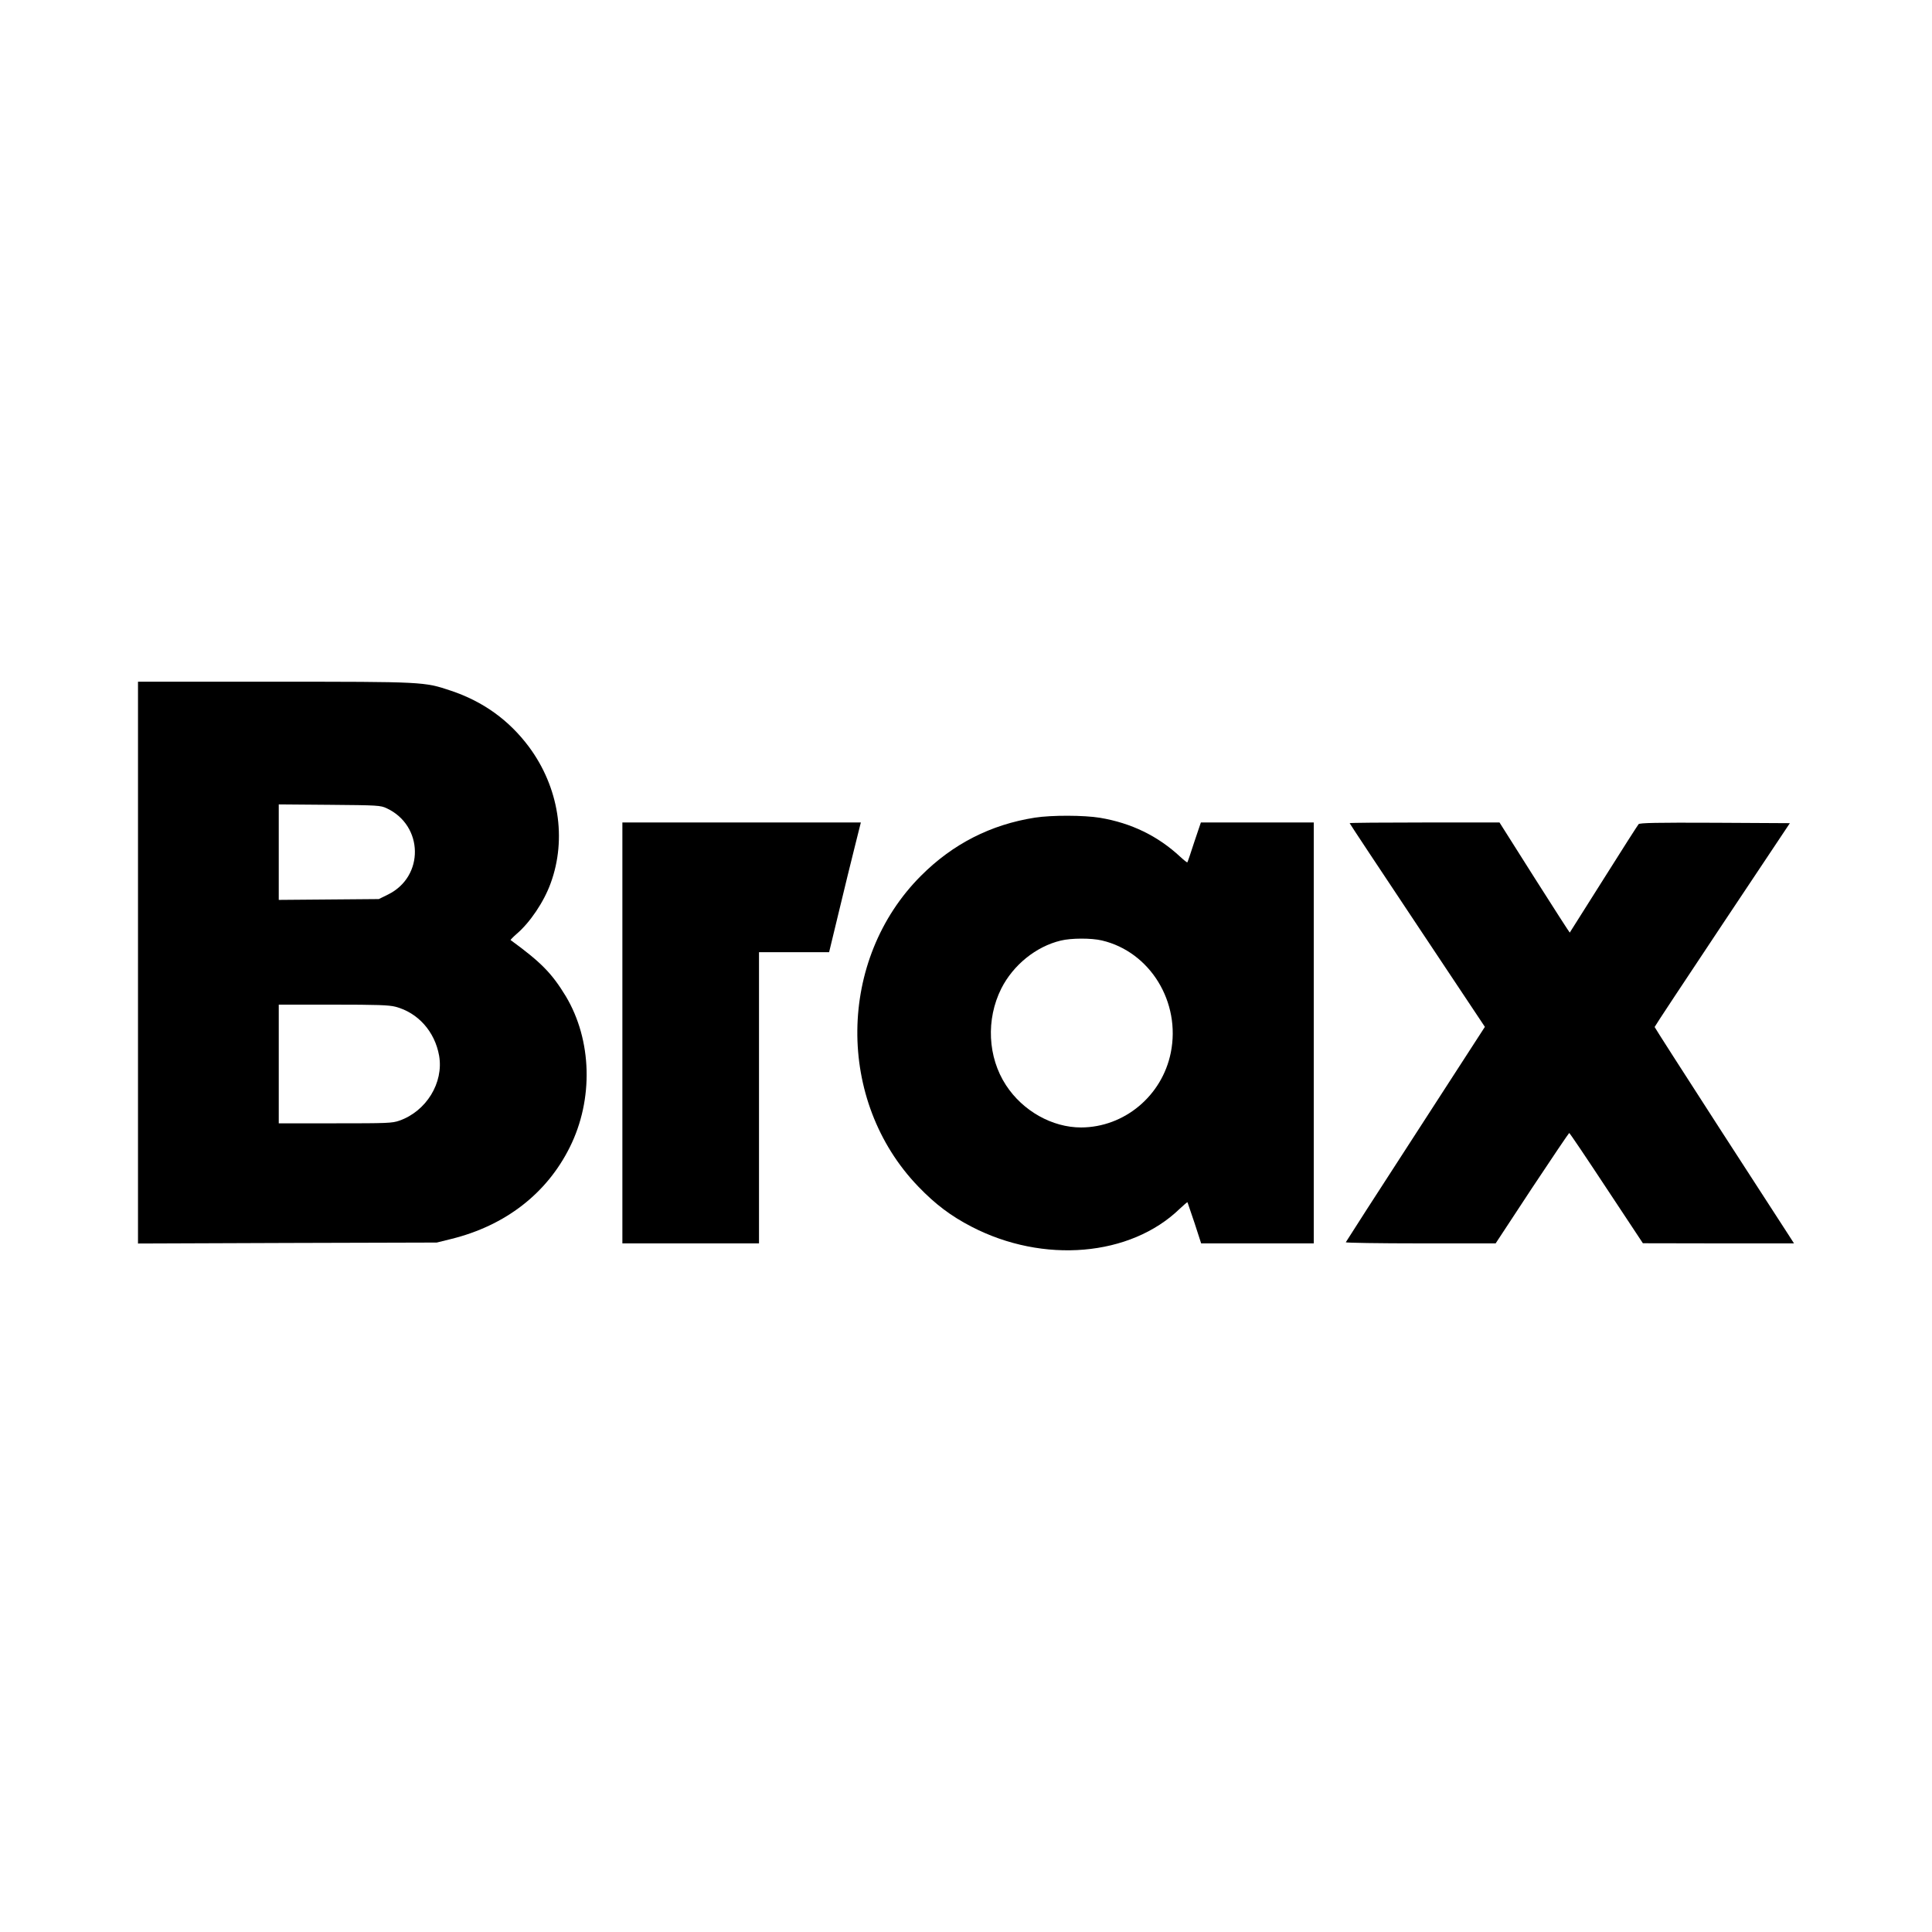
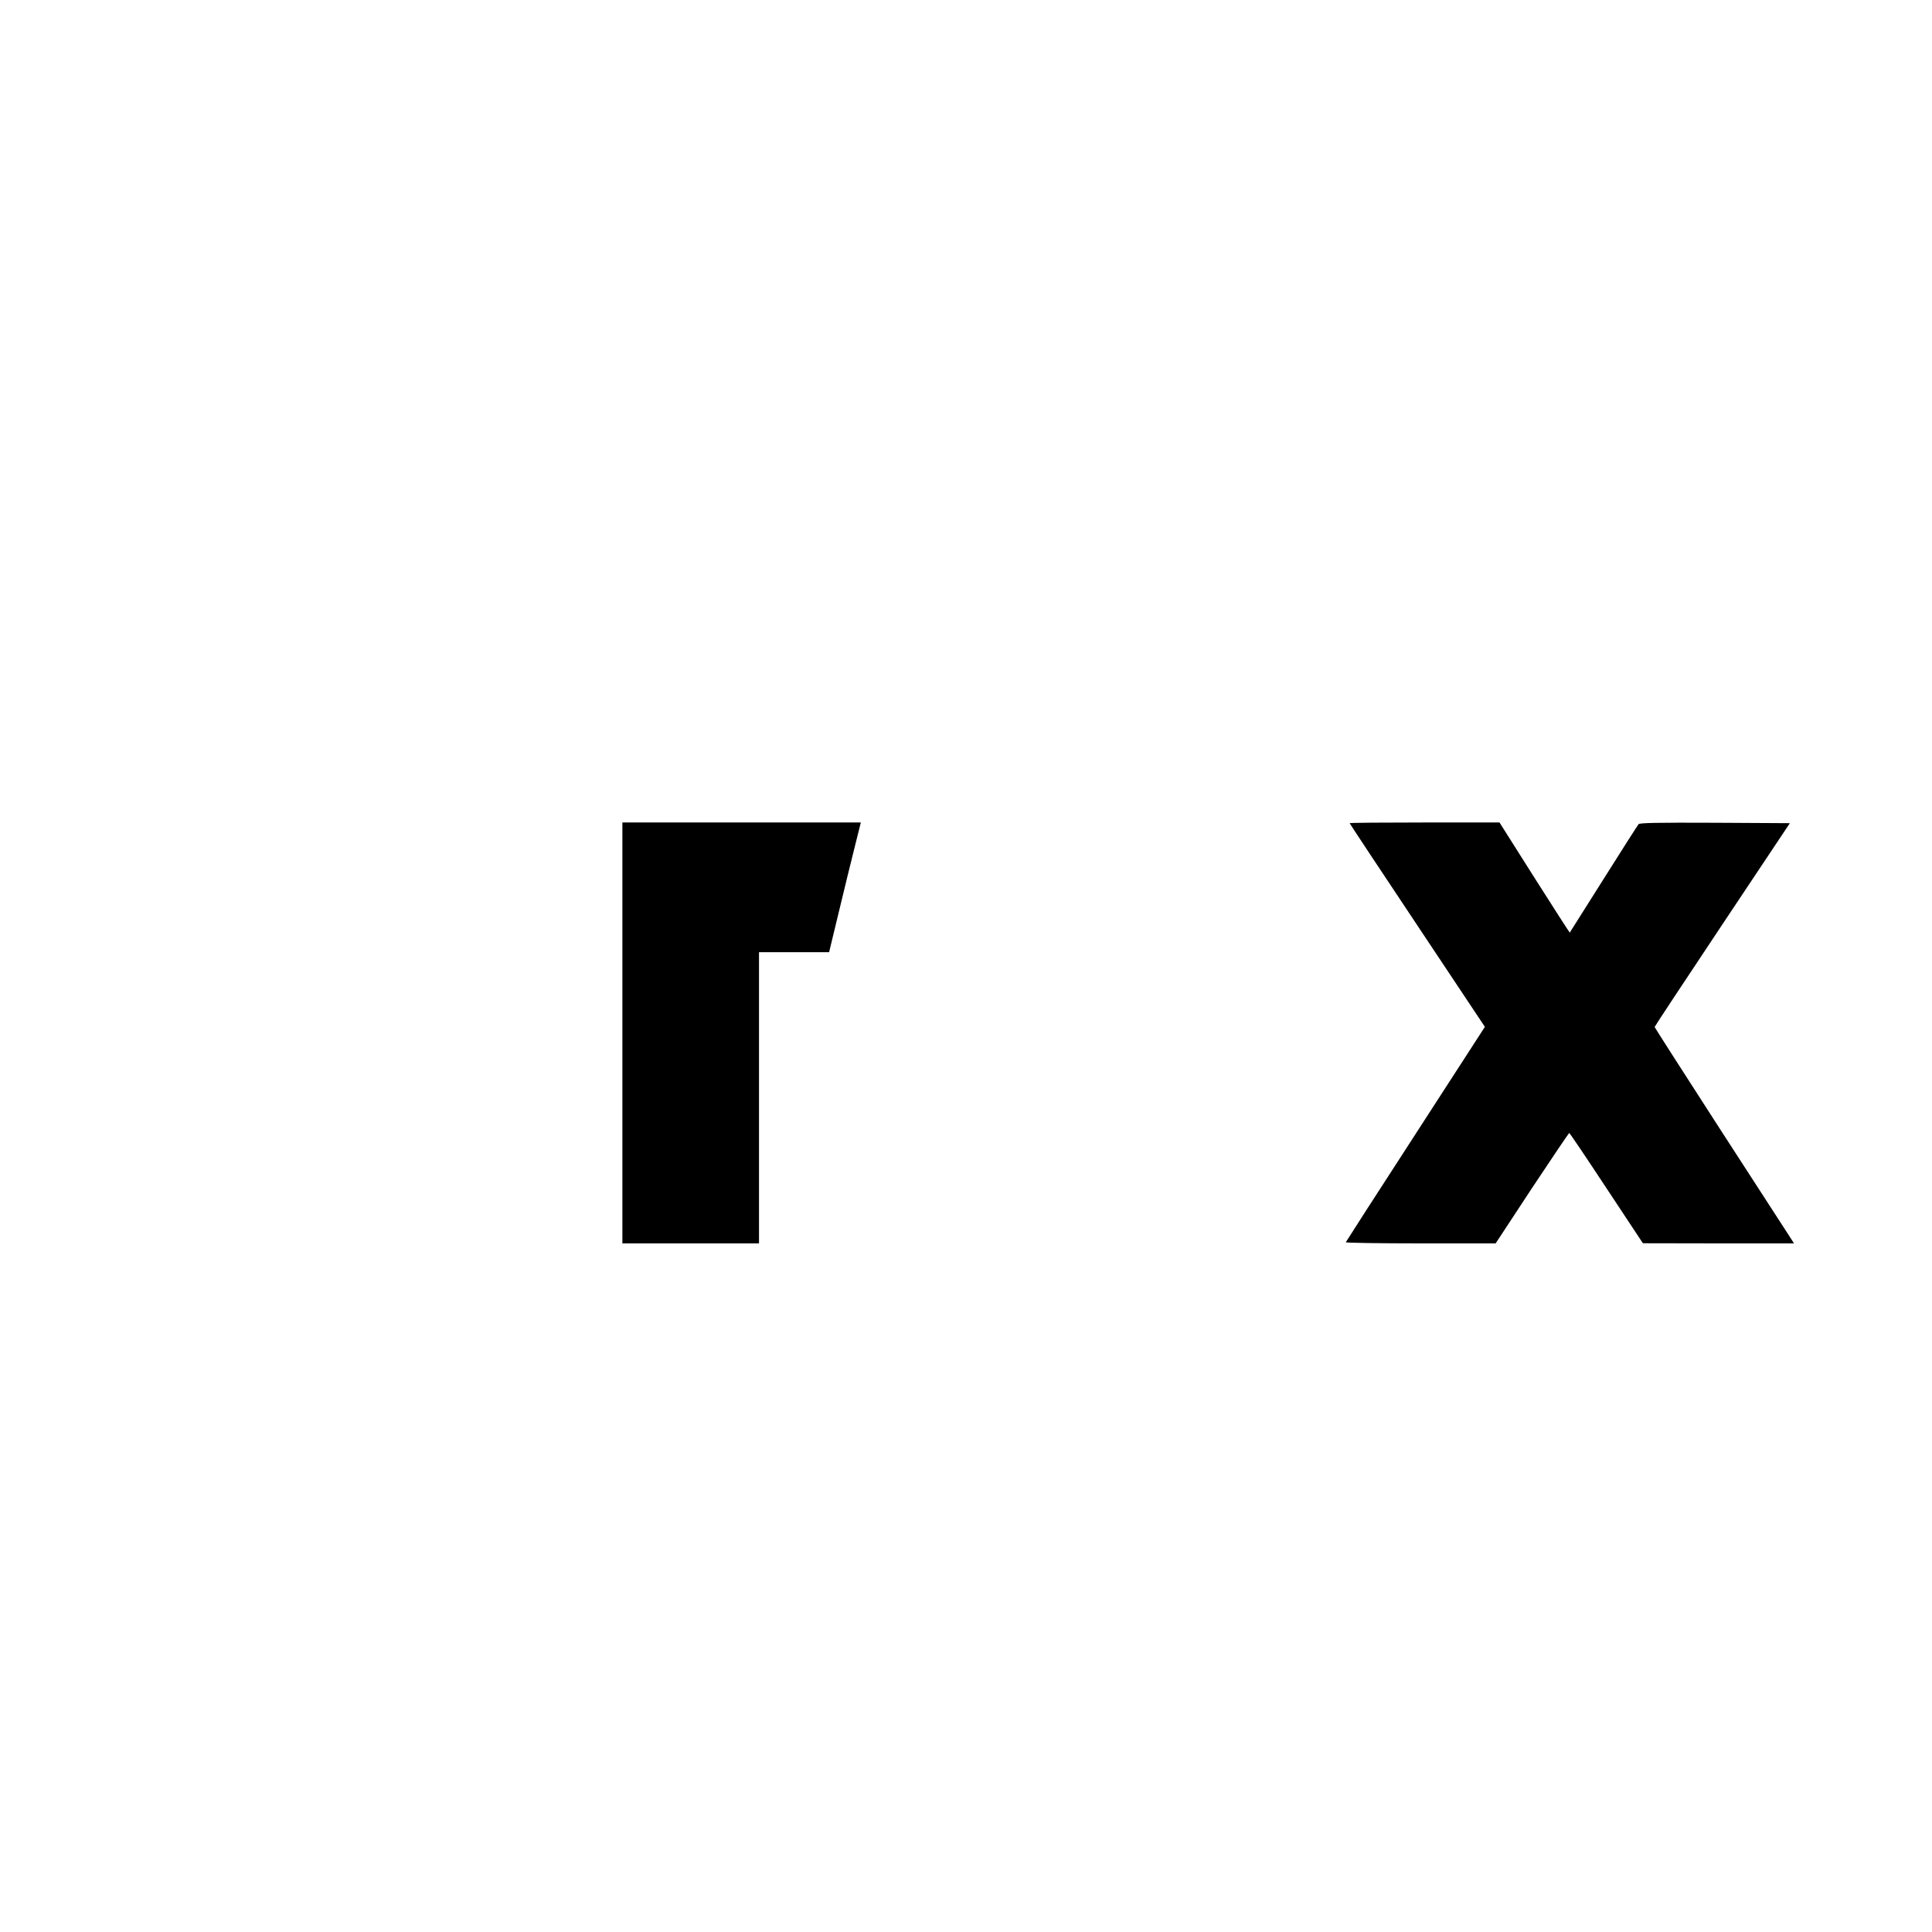
<svg xmlns="http://www.w3.org/2000/svg" width="1400pt" height="1400pt" viewBox="0 0 1400 1400" preserveAspectRatio="xMidYMid meet">
  <g transform="translate(0,1400) scale(0.1,-0.1)" fill="#000000" stroke="none">
-     <path d="M1000 7025 l0 -2036 1083 4 1082 3 105 26 c392 97 692 329 859 665 173 347 161 776 -29 1094 -101 166 -178 245 -400 407 -2 1 17 21 42 43 98 83 199 233 248 368 119 324 59 698 -157 989 -144 193 -332 329 -566 407 -194 65 -194 65 -1284 65 l-983 0 0 -2035z m1802 1118 c268 -125 274 -495 10 -625 l-67 -33 -362 -3 -363 -3 0 346 0 346 368 -3 c352 -3 369 -4 414 -25z m63 -1438 c164 -43 286 -180 317 -355 34 -196 -93 -403 -289 -471 -52 -18 -86 -19 -465 -19 l-408 0 0 430 0 430 393 0 c322 0 404 -3 452 -15z" />
-     <path d="M7499 8075 c-319 -50 -594 -190 -824 -420 -608 -607 -618 -1633 -21 -2253 124 -129 237 -214 386 -291 520 -270 1151 -216 1508 129 30 28 55 50 57 48 1 -2 24 -69 51 -150 l48 -148 408 0 408 0 0 1525 0 1525 -409 0 -409 0 -48 -142 c-25 -79 -48 -145 -50 -147 -2 -2 -25 16 -51 40 -162 151 -355 245 -582 283 -115 19 -350 20 -472 1z m486 -890 c349 -82 573 -447 499 -813 -63 -313 -337 -541 -650 -542 -209 0 -422 119 -544 306 -133 203 -146 478 -34 701 86 170 251 304 430 347 77 19 223 19 299 1z" />
-     <path d="M4510 6515 l0 -1525 495 0 495 0 0 1055 0 1055 254 0 254 0 72 298 c39 163 91 375 115 470 l43 172 -864 0 -864 0 0 -1525z" />
+     <path d="M4510 6515 l0 -1525 495 0 495 0 0 1055 0 1055 254 0 254 0 72 298 c39 163 91 375 115 470 l43 172 -864 0 -864 0 0 -1525" />
    <path d="M9780 8035 c0 -3 221 -336 490 -740 l490 -736 -502 -776 c-277 -427 -504 -780 -506 -785 -2 -4 241 -8 541 -8 l545 0 263 400 c145 219 267 399 270 400 4 0 125 -180 270 -400 l264 -399 547 -1 548 0 -34 53 c-18 28 -246 380 -505 780 -259 401 -471 732 -471 735 0 4 221 338 490 742 l490 735 -542 3 c-426 2 -545 -1 -554 -10 -6 -7 -121 -186 -254 -398 -134 -212 -244 -386 -245 -388 -1 -1 -116 177 -256 398 l-253 400 -543 0 c-299 0 -543 -2 -543 -5z" />
  </g>
</svg>